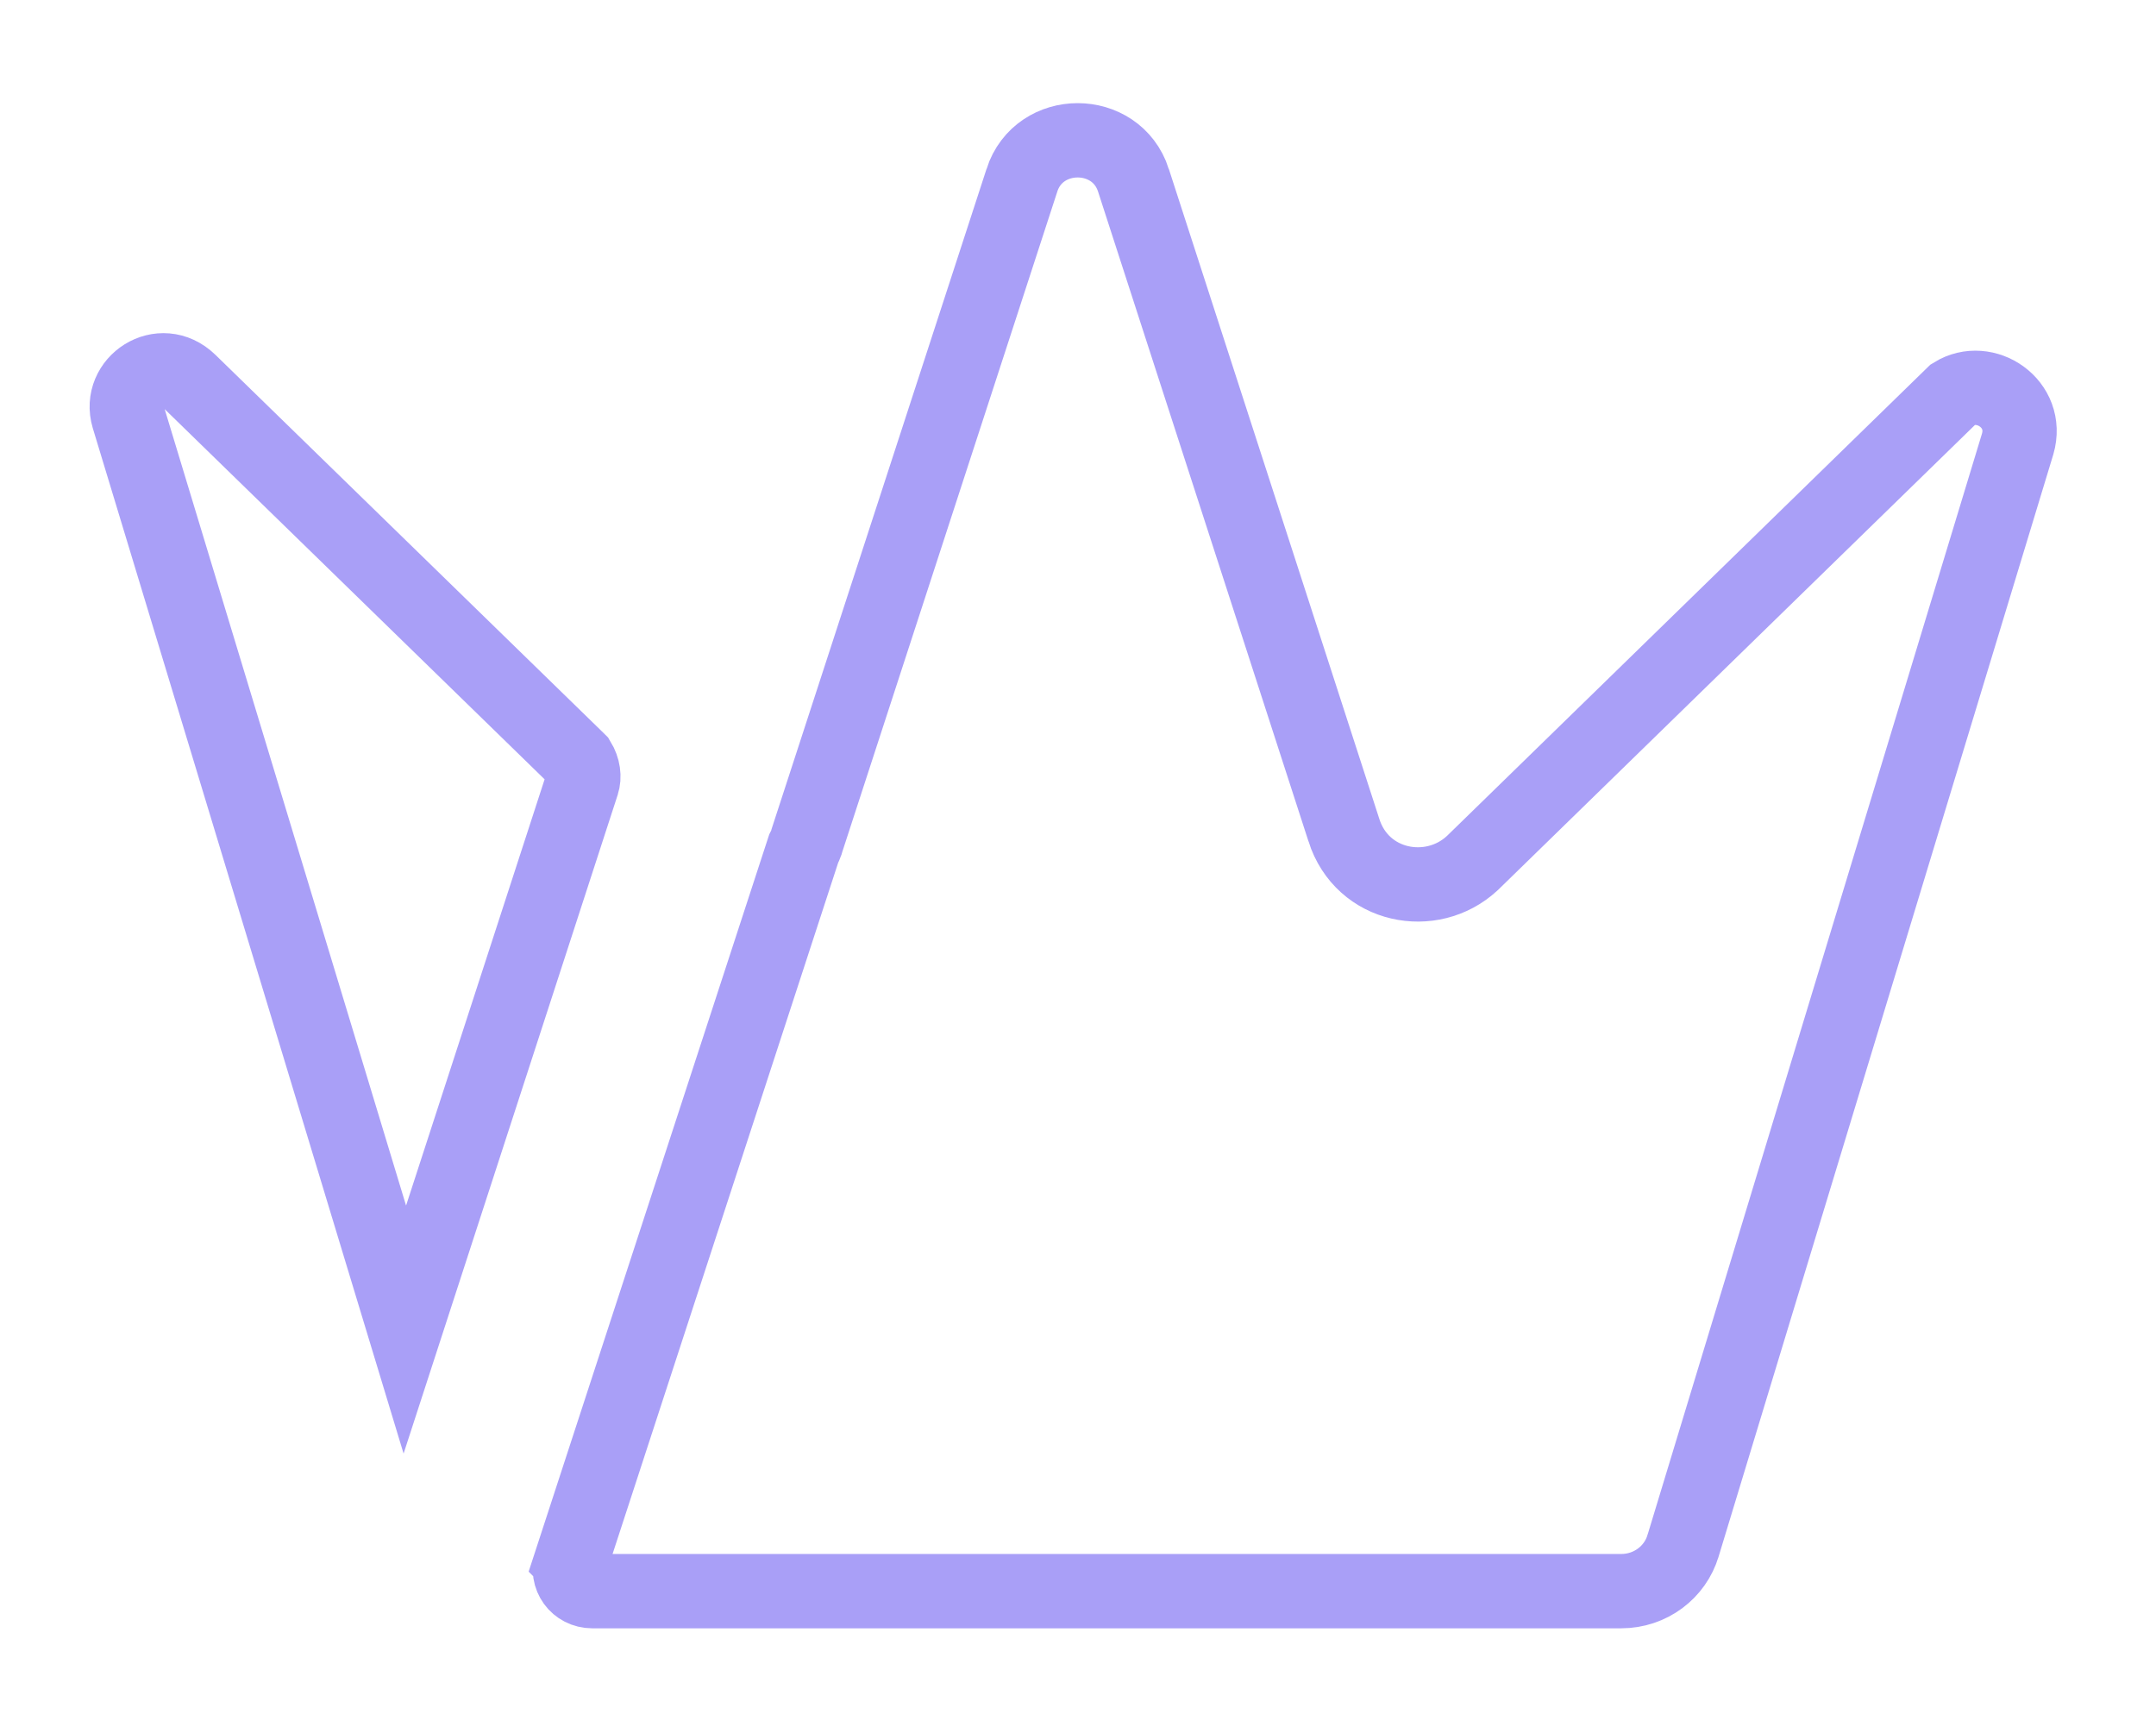
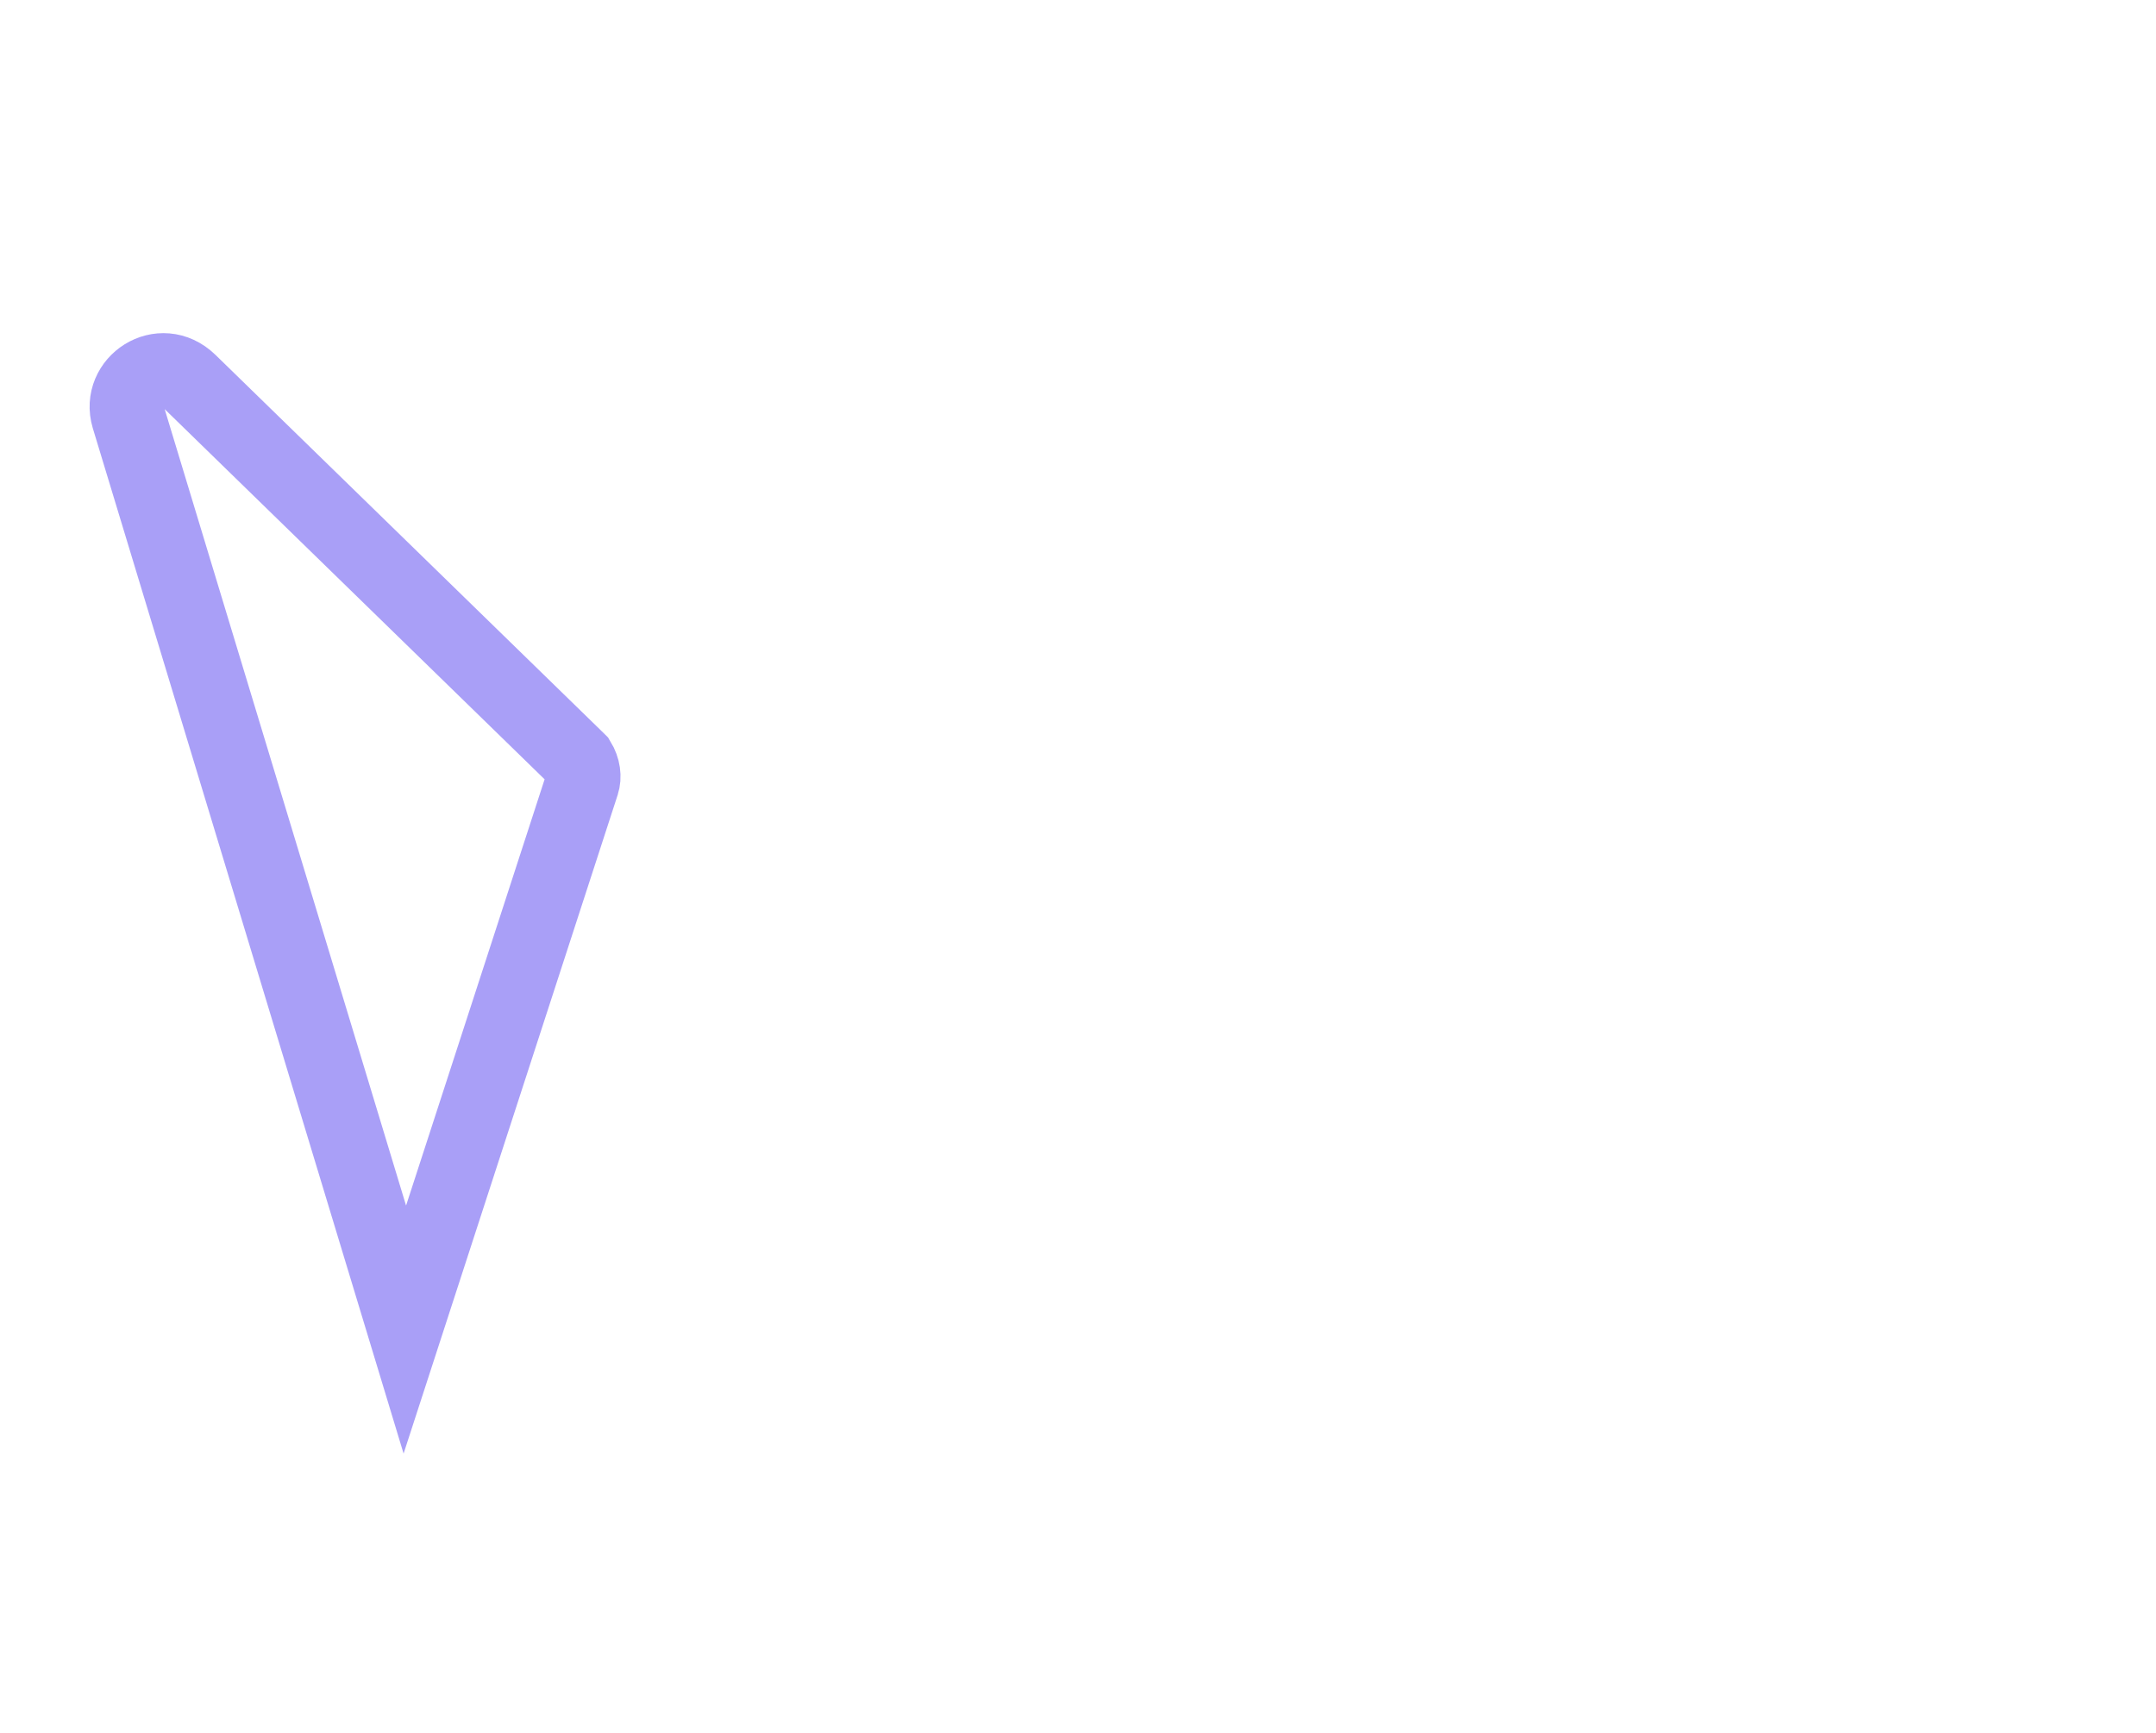
<svg xmlns="http://www.w3.org/2000/svg" fill="none" height="100%" overflow="visible" preserveAspectRatio="none" style="display: block;" viewBox="0 0 56 45" width="100%">
  <g id="crown 2">
-     <path d="M26.543 4.68C26.989 3.298 28.994 3.298 29.44 4.68V4.681L34.906 21.555V21.556C35.381 23.051 37.184 23.389 38.235 22.419L38.245 22.41L38.254 22.401L50.577 10.39L50.736 10.235C51.565 9.72 52.709 10.49 52.407 11.528L43.717 40.136L43.715 40.141C43.511 40.825 42.868 41.318 42.109 41.318H15.383C14.983 41.317 14.705 40.947 14.833 40.549L14.832 40.548L20.874 22.039C20.902 21.985 20.927 21.932 20.944 21.88C20.953 21.855 20.959 21.83 20.965 21.807L26.543 4.682V4.68Z" id="Vector" stroke="#A99FF7" stroke-width="1.93" />
    <path d="M3.334 10.839C3.063 9.928 4.177 9.185 4.922 9.905L14.958 19.681L15.031 19.753C15.155 19.957 15.181 20.177 15.124 20.348L15.122 20.355L10.515 34.526L3.334 10.839Z" id="Vector_2" stroke="#A99FF7" stroke-width="1.93" />
  </g>
</svg>